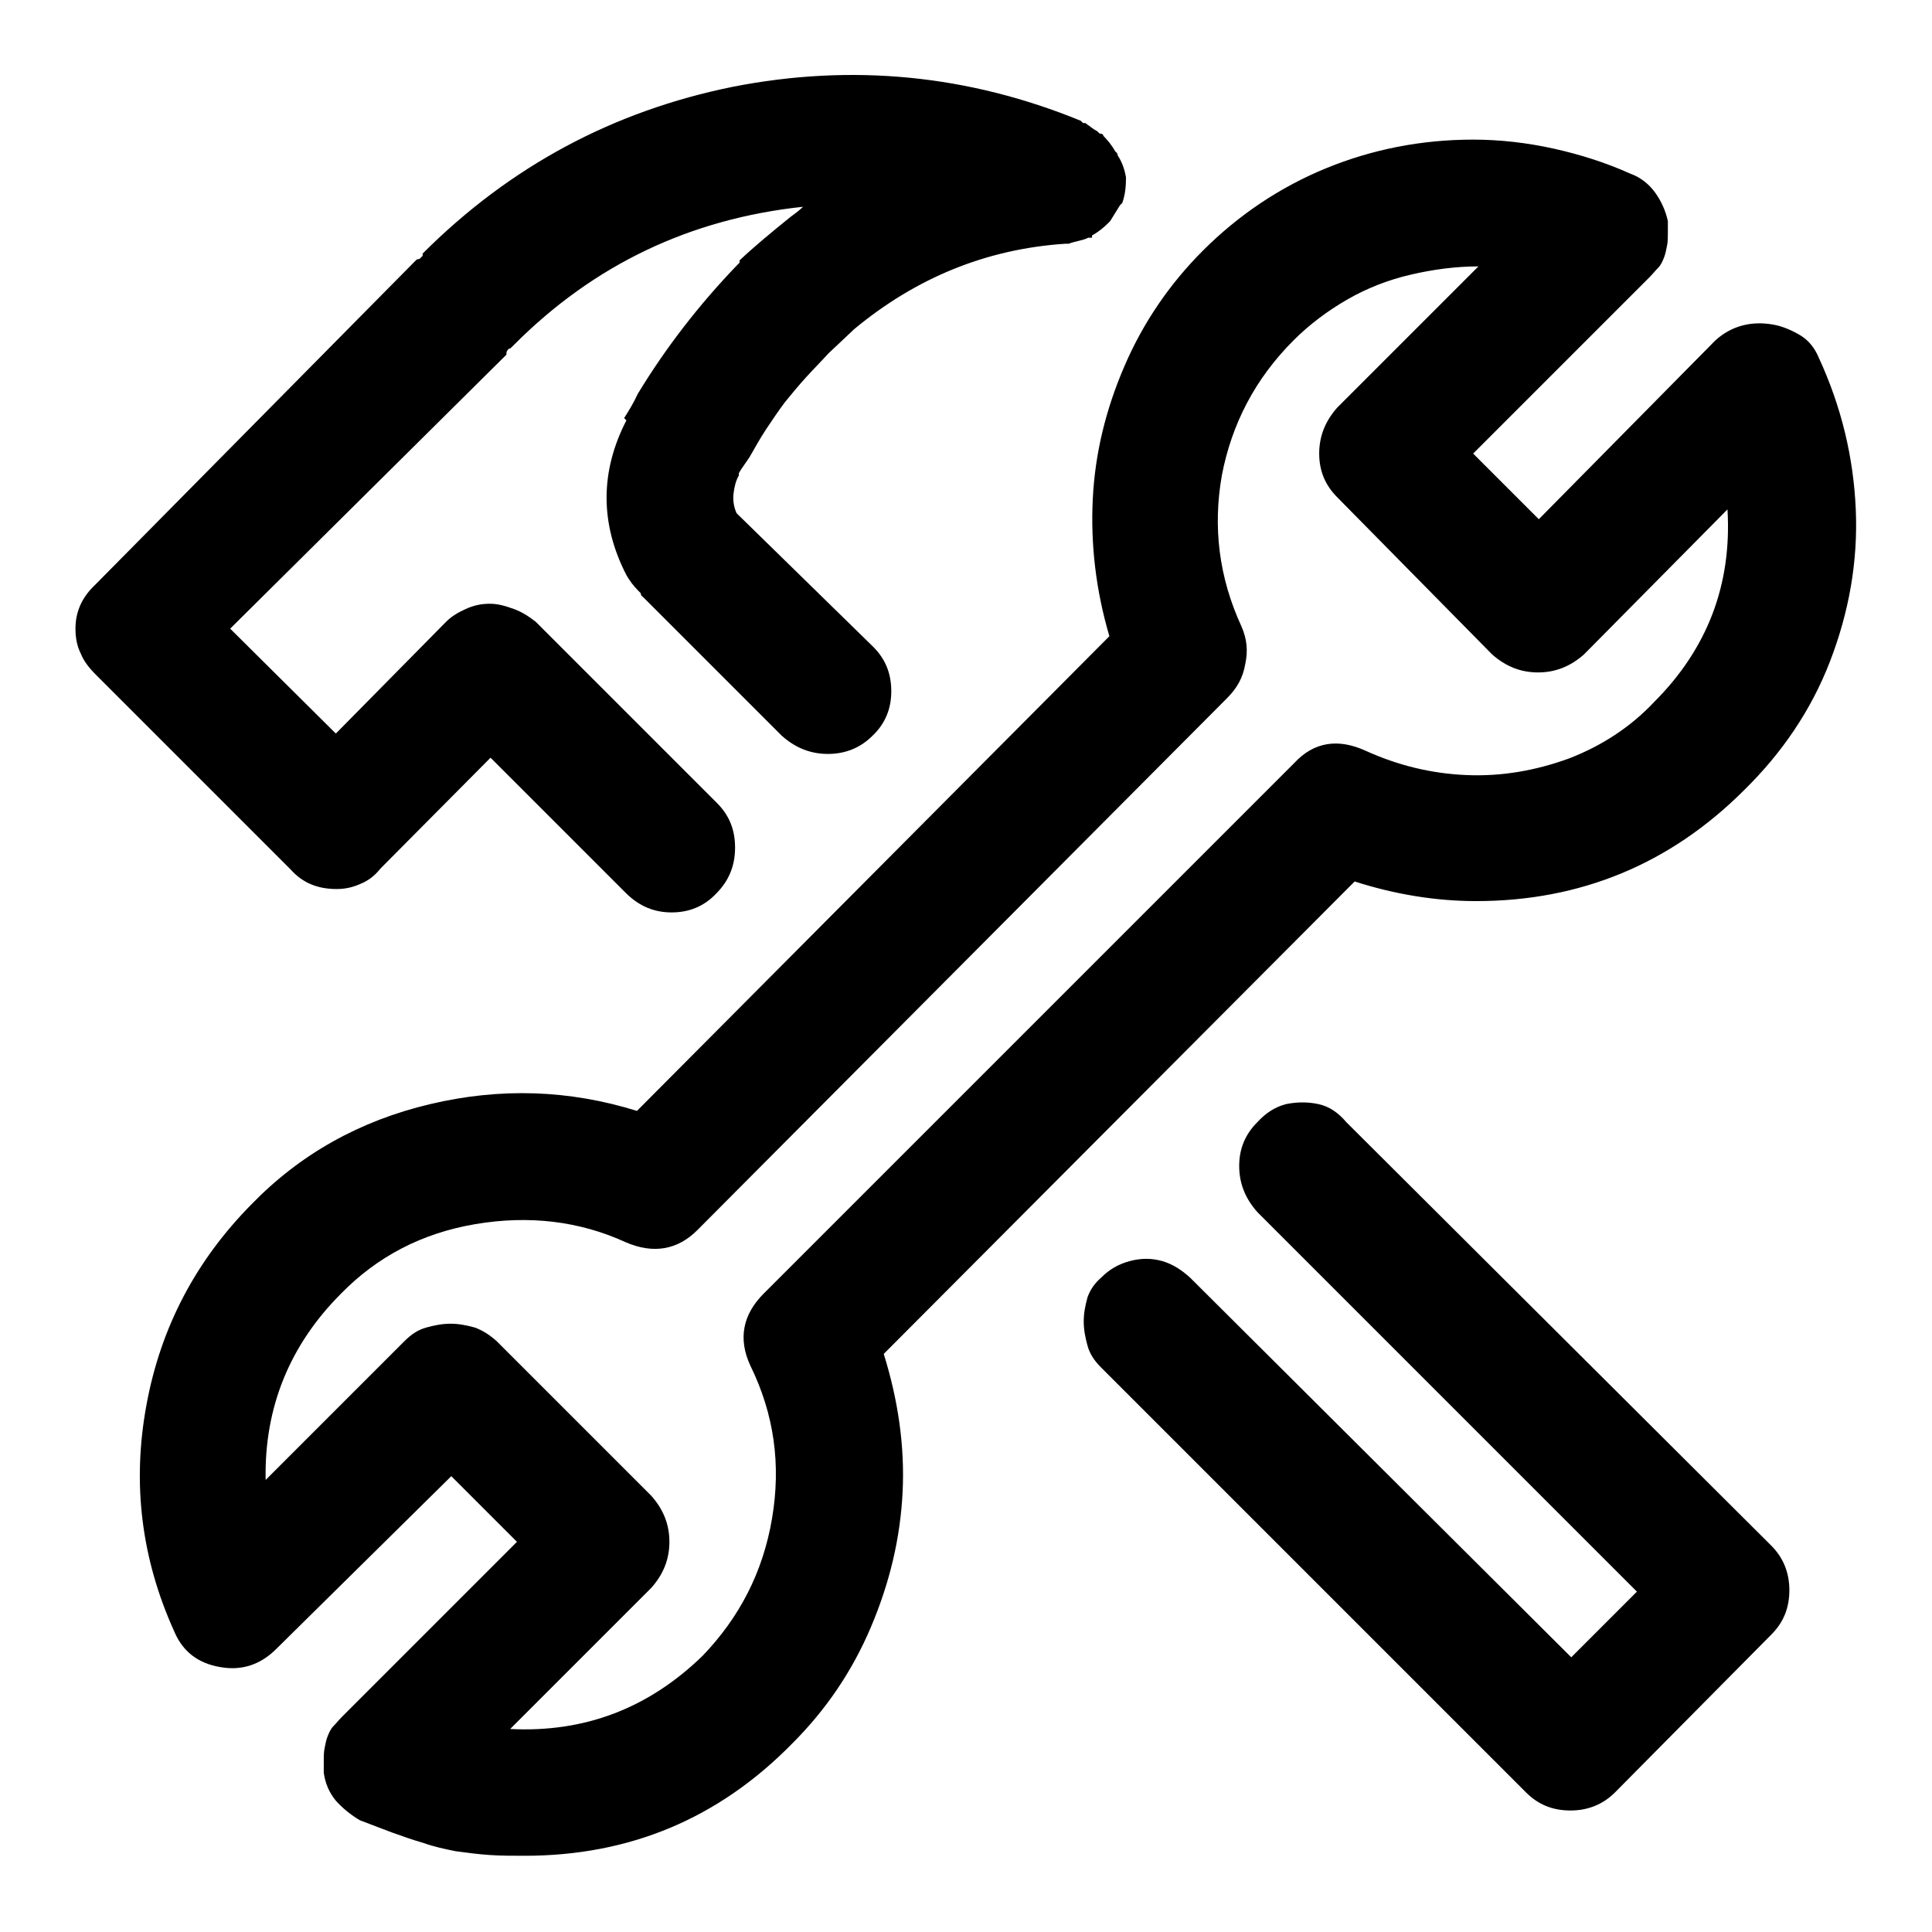
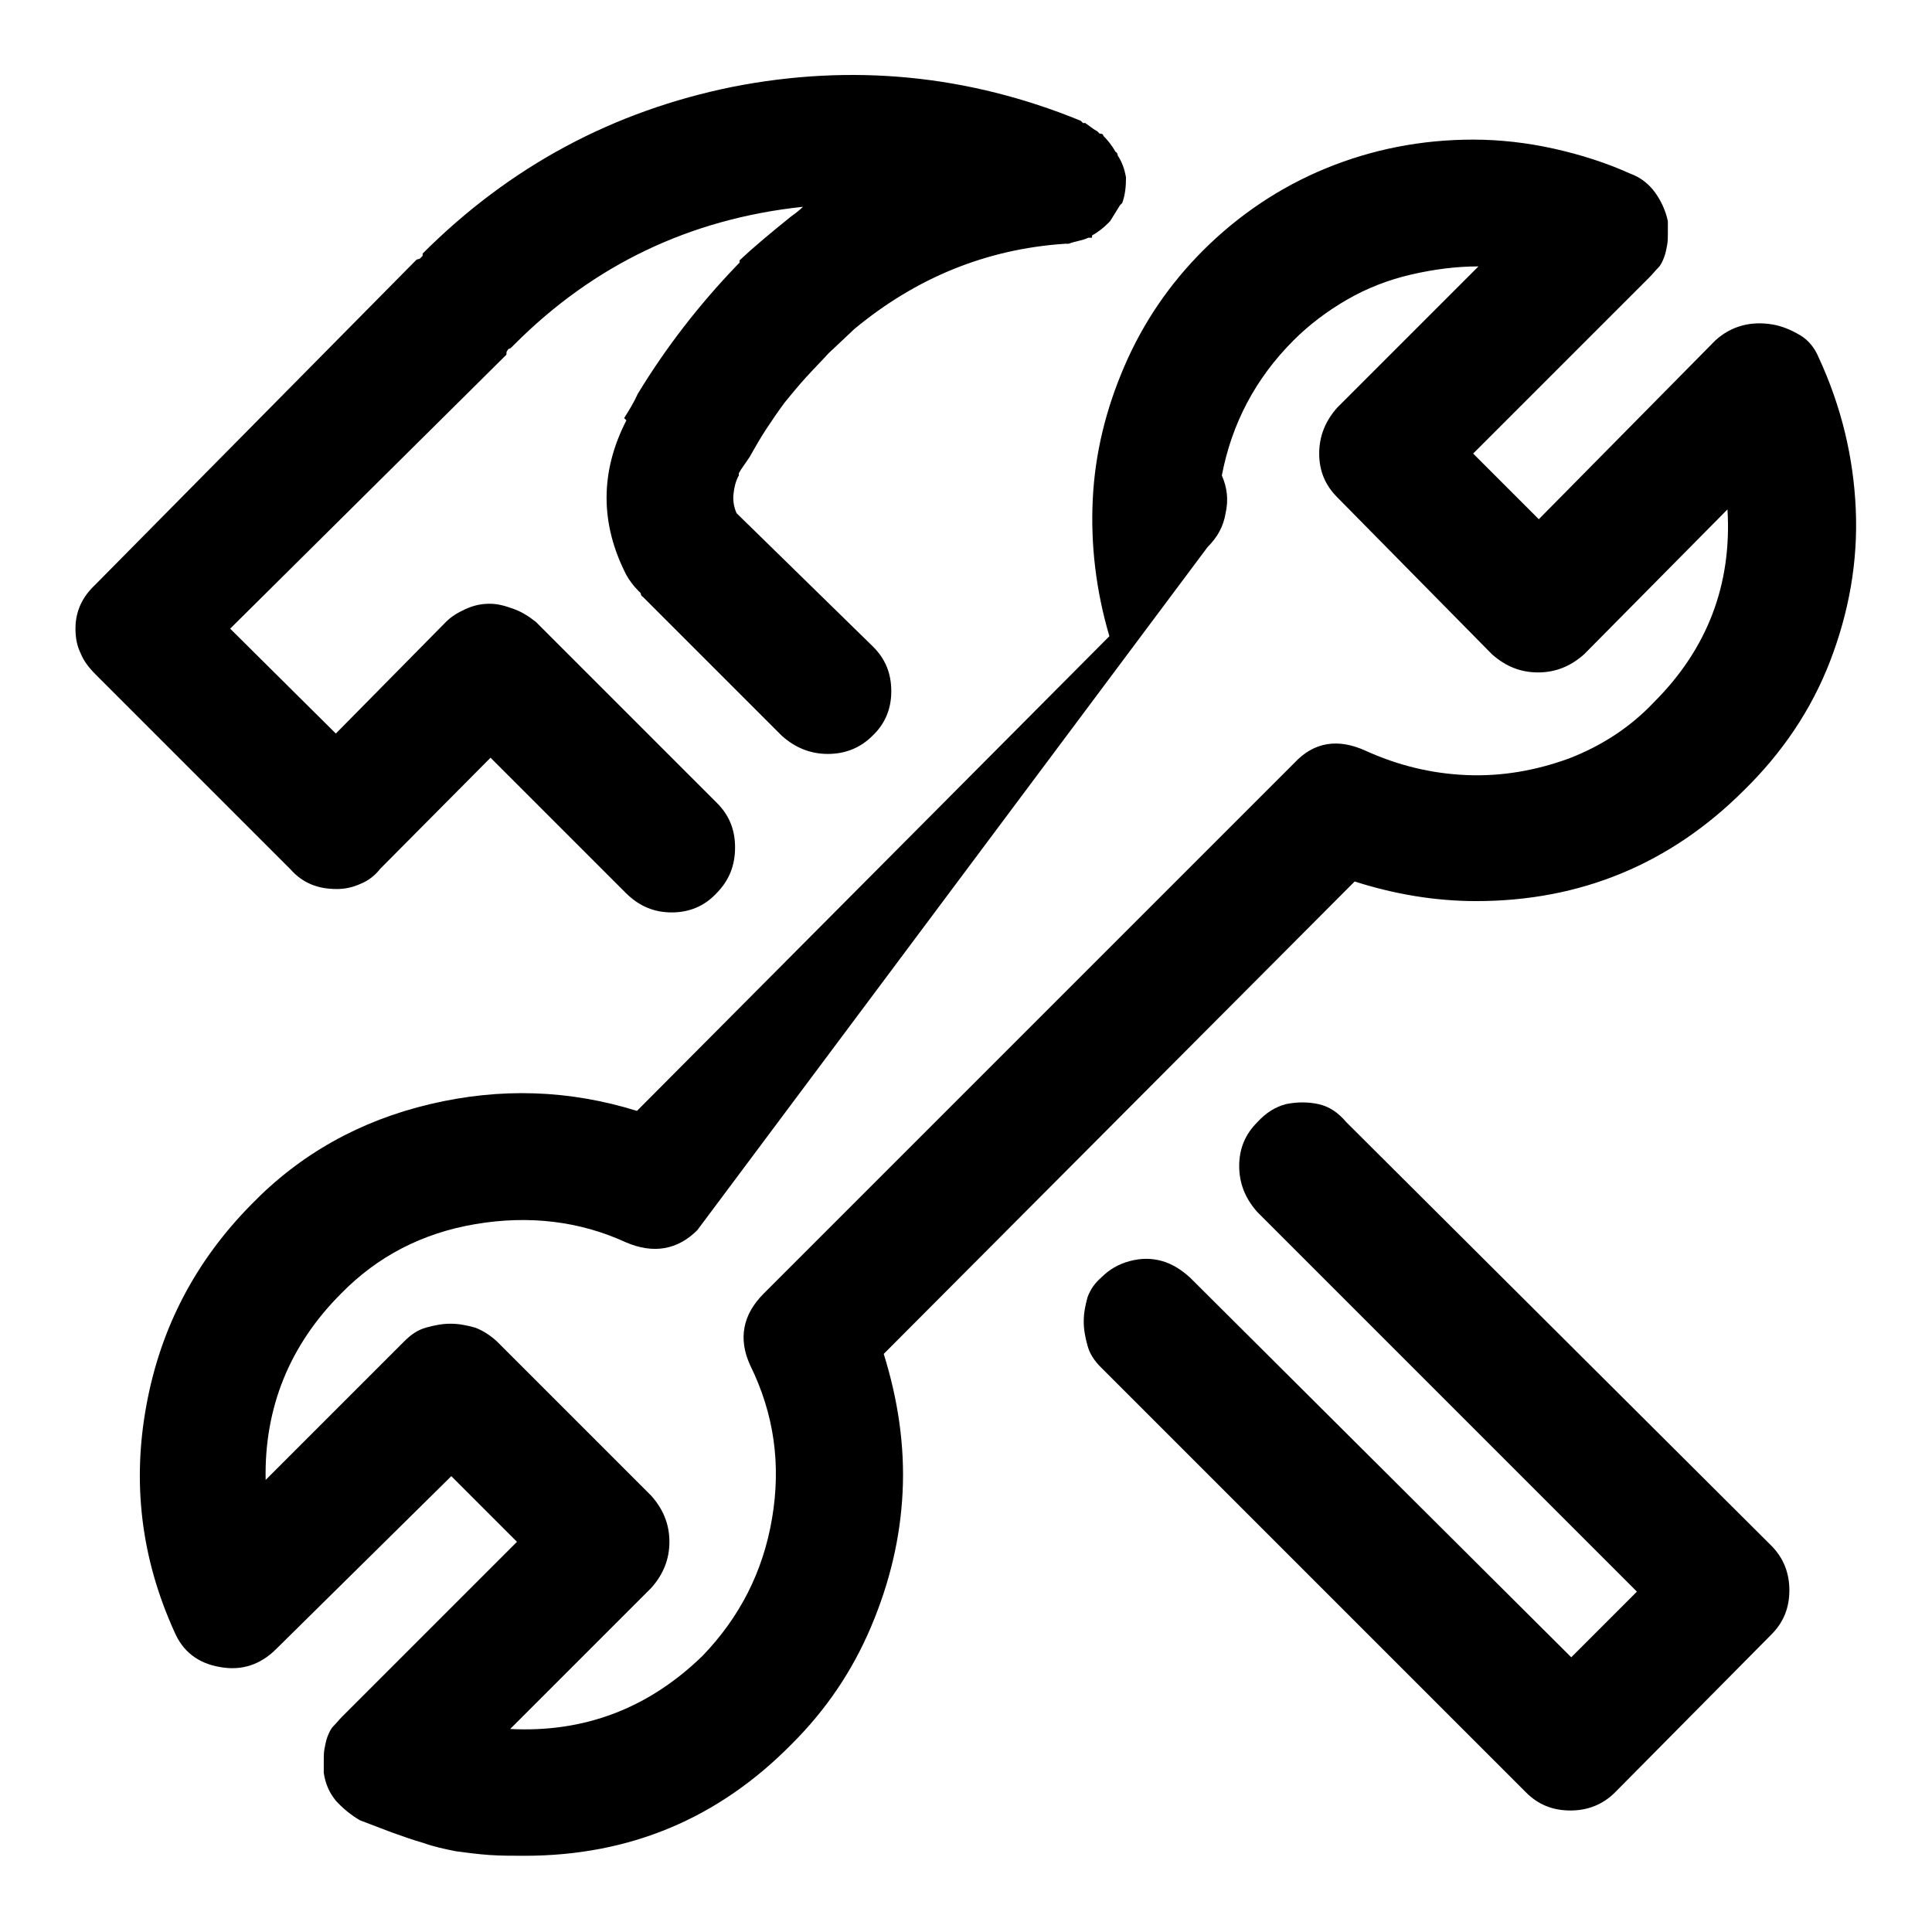
<svg xmlns="http://www.w3.org/2000/svg" version="1.1" x="0px" y="0px" viewBox="0 0 256 256" enable-background="new 0 0 256 256" xml:space="preserve">
  <g>
-     <path fill="#000000" d="M208.1,239.9c-2.4,0-4.3-0.8-5.9-2.4l-56.3-56.3c-0.9-0.9-1.5-1.8-1.8-2.9s-0.5-2.1-0.5-3.2 c0-1.1,0.2-2.1,0.5-3.2c0.4-1.1,1-1.9,1.8-2.6c1.1-1.1,2.3-1.8,3.8-2.2c1.5-0.4,2.9-0.4,4.3,0c1.4,0.4,2.6,1.2,3.7,2.2l50.5,50.3 l8.7-8.7l-50.3-50.3c-1.6-1.8-2.4-3.8-2.4-6.1c0-2.3,0.8-4.2,2.4-5.8c1.1-1.2,2.3-2,3.8-2.4c1.5-0.3,2.9-0.3,4.3,0 c1.4,0.3,2.6,1.1,3.7,2.4l56.3,56.1c1.6,1.6,2.4,3.6,2.4,5.9c0,2.4-0.8,4.3-2.4,5.9L214,237.5C212.4,239.1,210.4,239.9,208.1,239.9 L208.1,239.9z M148.7,26.9c0.4-1.1,0.5-2.2,0.5-3.4l0,0c-0.2-1.1-0.5-2-1.1-2.9c0-0.2-0.1-0.4-0.3-0.5c-0.5-0.9-1.1-1.6-1.6-2.1 c0-0.2-0.2-0.3-0.5-0.3l-0.3-0.3l-0.5-0.3l-1.1-0.8h-0.3l-0.3-0.3c-14.9-6.1-30.3-7.6-46.1-4.5c-15.8,3.2-29.5,10.5-41.1,22.1v0.3 l-0.4,0.4c0,0-0.1,0-0.4,0.1L12.6,77.5C10.9,79.1,10,81,10,83.3c0,1.2,0.2,2.3,0.7,3.3c0.4,1,1.1,1.9,2,2.8l25.8,25.8 c1.6,1.8,3.6,2.6,6.1,2.6c1.1,0,2.1-0.2,3.2-0.7c1-0.4,1.9-1.1,2.6-2L65,100.4l17.9,17.9c1.8,1.8,3.8,2.6,6.1,2.6s4.3-0.8,5.9-2.5 c1.7-1.7,2.5-3.7,2.5-6.1c0-2.4-0.8-4.3-2.4-5.9l-24-24c-0.9-0.7-1.8-1.3-2.9-1.7c-1.1-0.4-2.1-0.7-3.2-0.7s-2.1,0.2-3.2,0.7 s-1.9,1-2.6,1.7L44.5,97.2L30.5,83.3L67.1,47c0-0.2,0-0.4,0.1-0.5c0.1-0.2,0.2-0.3,0.3-0.3c0.1,0,0.2-0.1,0.4-0.3l0.3-0.3 c10.5-10.5,23.2-16.6,38.2-18.2c-0.4,0.4-0.9,0.8-1.6,1.3c-2.6,2.1-4.9,4-6.8,5.8v0.3l-0.3,0.3c-5.1,5.3-9.5,11-13.2,17.1 c-0.5,1.1-1.1,2.1-1.8,3.2l0.3,0.3c-3.5,6.8-3.5,13.7,0,20.5c0.4,0.7,0.9,1.4,1.6,2.1l0.3,0.3c0,0.2,0.1,0.4,0.3,0.5l18.4,18.4 c1.8,1.6,3.8,2.4,6.1,2.4c2.3,0,4.3-0.8,5.9-2.4c1.7-1.6,2.5-3.6,2.5-5.9c0-2.4-0.8-4.3-2.4-5.9L97.6,68c-0.4-0.9-0.5-1.8-0.4-2.6 c0.1-0.9,0.3-1.7,0.7-2.4v-0.3l0.3-0.5l1.1-1.6c0.7-1.2,1.4-2.5,2.2-3.7c0.8-1.2,1.6-2.4,2.5-3.6c0.9-1.1,1.8-2.2,2.8-3.3 s2-2.1,3-3.2c0.2-0.2,1.3-1.2,3.4-3.2c8.2-6.8,17.5-10.6,27.9-11.3h0.5c0.5-0.2,1-0.3,1.4-0.4c0.4-0.1,0.8-0.2,1.2-0.4h0.5v-0.3 c0.9-0.5,1.6-1.1,2.1-1.6l0.3-0.3c0.7-1.1,1.1-1.8,1.3-2.1l0.3-0.3L148.7,26.9L148.7,26.9z M69.5,245.9c-1.6,0-3.1,0-4.6-0.1 c-1.5-0.1-3-0.3-4.5-0.5c-1.5-0.3-2.9-0.6-4.3-1.1c-1.4-0.4-2.8-0.9-4.2-1.4l-4.2-1.6c-1.2-0.7-2.3-1.6-3.2-2.6 c-0.9-1.1-1.4-2.3-1.6-3.7v-1.6c0-0.5,0-1.1,0.1-1.6c0.1-0.5,0.2-1.1,0.4-1.6c0.2-0.5,0.4-1,0.8-1.4c0.4-0.4,0.7-0.8,1.1-1.2 l23.2-23.2l-8.7-8.7l-23.2,22.9c-2.1,2.1-4.6,2.9-7.4,2.4c-3-0.5-5-2.1-6.1-4.7c-4.4-9.7-5.6-19.7-3.7-30 c1.9-10.4,6.6-19.2,13.9-26.6c6.5-6.7,14.4-11.1,23.7-13.3c9.3-2.2,18.4-1.9,27.4,0.9l62.6-62.9c-1.8-6.1-2.5-12.2-2.2-18.2 c0.3-6,1.7-11.8,4.2-17.6c2.5-5.8,6-10.9,10.4-15.3c4.7-4.7,10.2-8.4,16.3-10.9s12.6-3.8,19.5-3.8c3.5,0,7.1,0.4,10.7,1.2 c3.6,0.8,7,1.9,10.1,3.3c1.4,0.5,2.5,1.4,3.3,2.5c0.8,1.1,1.4,2.4,1.7,3.8v1.6c0,0.5,0,1.1-0.1,1.6c-0.1,0.5-0.2,1.1-0.4,1.6 c-0.2,0.5-0.4,1-0.8,1.4c-0.4,0.4-0.7,0.8-1.1,1.2l-23.4,23.4l8.7,8.7l23.4-23.7c2.1-1.9,4.7-2.6,7.6-2.1c1.2,0.2,2.4,0.7,3.6,1.4 s2,1.8,2.5,3c3,6.5,4.6,13.2,4.9,20.1c0.3,6.9-0.9,13.6-3.4,20.1c-2.5,6.5-6.4,12.2-11.4,17.1c-9.8,9.8-21.7,14.7-35.5,14.7 c-5.4,0-10.8-0.9-16.1-2.6l-62.4,62.6c1.9,6.1,2.8,12.2,2.5,18.3c-0.3,6.1-1.7,12-4.2,17.9c-2.5,5.9-6,11-10.4,15.4 C95.2,241,83.4,245.9,69.5,245.9L69.5,245.9z M67.6,229.1c9.8,0.5,18.3-2.7,25.5-9.7c4.9-5.1,8-11.1,9.2-18.2s0.3-13.8-2.9-20.3 c-1.6-3.5-1-6.7,1.8-9.5l70.3-70.3c2.6-2.8,5.8-3.3,9.5-1.6c4.2,1.9,8.6,3,13.3,3.2s9.2-0.6,13.6-2.2c4.4-1.7,8.2-4.2,11.3-7.5 c7-7,10.3-15.5,9.7-25.5l-19,19.2c-1.8,1.6-3.8,2.4-6.1,2.4s-4.3-0.8-6.1-2.4l-20.5-20.8c-1.6-1.6-2.4-3.5-2.4-5.8s0.8-4.3,2.4-6.1 l18.7-18.7c-3,0-6,0.4-9,1.1c-3,0.7-5.8,1.8-8.4,3.3c-2.6,1.5-5,3.3-7.1,5.4c-5.1,5.1-8.2,11.1-9.5,17.9c-1.2,6.8-0.4,13.5,2.6,20 c0.7,1.6,0.9,3.2,0.5,5c-0.3,1.8-1.1,3.2-2.4,4.5L92.4,163c-2.6,2.6-5.8,3.2-9.5,1.6c-6.1-2.8-12.8-3.6-19.9-2.4 c-7.1,1.2-13,4.3-17.8,9.2c-6.8,6.8-10.2,15.1-10,24.7l18.4-18.4c0.9-0.9,1.8-1.5,2.9-1.8s2.1-0.5,3.2-0.5c1.1,0,2.1,0.2,3.2,0.5 c1.1,0.4,2,1,2.9,1.8l20.5,20.5c1.6,1.8,2.4,3.8,2.4,6.1s-0.8,4.3-2.4,6.1L67.6,229.1z" />
+     <path fill="#000000" d="M208.1,239.9c-2.4,0-4.3-0.8-5.9-2.4l-56.3-56.3c-0.9-0.9-1.5-1.8-1.8-2.9s-0.5-2.1-0.5-3.2 c0-1.1,0.2-2.1,0.5-3.2c0.4-1.1,1-1.9,1.8-2.6c1.1-1.1,2.3-1.8,3.8-2.2c1.5-0.4,2.9-0.4,4.3,0c1.4,0.4,2.6,1.2,3.7,2.2l50.5,50.3 l8.7-8.7l-50.3-50.3c-1.6-1.8-2.4-3.8-2.4-6.1c0-2.3,0.8-4.2,2.4-5.8c1.1-1.2,2.3-2,3.8-2.4c1.5-0.3,2.9-0.3,4.3,0 c1.4,0.3,2.6,1.1,3.7,2.4l56.3,56.1c1.6,1.6,2.4,3.6,2.4,5.9c0,2.4-0.8,4.3-2.4,5.9L214,237.5C212.4,239.1,210.4,239.9,208.1,239.9 L208.1,239.9z M148.7,26.9c0.4-1.1,0.5-2.2,0.5-3.4l0,0c-0.2-1.1-0.5-2-1.1-2.9c0-0.2-0.1-0.4-0.3-0.5c-0.5-0.9-1.1-1.6-1.6-2.1 c0-0.2-0.2-0.3-0.5-0.3l-0.3-0.3l-0.5-0.3l-1.1-0.8h-0.3l-0.3-0.3c-14.9-6.1-30.3-7.6-46.1-4.5c-15.8,3.2-29.5,10.5-41.1,22.1v0.3 l-0.4,0.4c0,0-0.1,0-0.4,0.1L12.6,77.5C10.9,79.1,10,81,10,83.3c0,1.2,0.2,2.3,0.7,3.3c0.4,1,1.1,1.9,2,2.8l25.8,25.8 c1.6,1.8,3.6,2.6,6.1,2.6c1.1,0,2.1-0.2,3.2-0.7c1-0.4,1.9-1.1,2.6-2L65,100.4l17.9,17.9c1.8,1.8,3.8,2.6,6.1,2.6s4.3-0.8,5.9-2.5 c1.7-1.7,2.5-3.7,2.5-6.1c0-2.4-0.8-4.3-2.4-5.9l-24-24c-0.9-0.7-1.8-1.3-2.9-1.7c-1.1-0.4-2.1-0.7-3.2-0.7s-2.1,0.2-3.2,0.7 s-1.9,1-2.6,1.7L44.5,97.2L30.5,83.3L67.1,47c0-0.2,0-0.4,0.1-0.5c0.1-0.2,0.2-0.3,0.3-0.3c0.1,0,0.2-0.1,0.4-0.3l0.3-0.3 c10.5-10.5,23.2-16.6,38.2-18.2c-0.4,0.4-0.9,0.8-1.6,1.3c-2.6,2.1-4.9,4-6.8,5.8v0.3l-0.3,0.3c-5.1,5.3-9.5,11-13.2,17.1 c-0.5,1.1-1.1,2.1-1.8,3.2l0.3,0.3c-3.5,6.8-3.5,13.7,0,20.5c0.4,0.7,0.9,1.4,1.6,2.1l0.3,0.3c0,0.2,0.1,0.4,0.3,0.5l18.4,18.4 c1.8,1.6,3.8,2.4,6.1,2.4c2.3,0,4.3-0.8,5.9-2.4c1.7-1.6,2.5-3.6,2.5-5.9c0-2.4-0.8-4.3-2.4-5.9L97.6,68c-0.4-0.9-0.5-1.8-0.4-2.6 c0.1-0.9,0.3-1.7,0.7-2.4v-0.3l0.3-0.5l1.1-1.6c0.7-1.2,1.4-2.5,2.2-3.7c0.8-1.2,1.6-2.4,2.5-3.6c0.9-1.1,1.8-2.2,2.8-3.3 s2-2.1,3-3.2c0.2-0.2,1.3-1.2,3.4-3.2c8.2-6.8,17.5-10.6,27.9-11.3h0.5c0.5-0.2,1-0.3,1.4-0.4c0.4-0.1,0.8-0.2,1.2-0.4h0.5v-0.3 c0.9-0.5,1.6-1.1,2.1-1.6l0.3-0.3c0.7-1.1,1.1-1.8,1.3-2.1l0.3-0.3L148.7,26.9L148.7,26.9z M69.5,245.9c-1.6,0-3.1,0-4.6-0.1 c-1.5-0.1-3-0.3-4.5-0.5c-1.5-0.3-2.9-0.6-4.3-1.1c-1.4-0.4-2.8-0.9-4.2-1.4l-4.2-1.6c-1.2-0.7-2.3-1.6-3.2-2.6 c-0.9-1.1-1.4-2.3-1.6-3.7v-1.6c0-0.5,0-1.1,0.1-1.6c0.1-0.5,0.2-1.1,0.4-1.6c0.2-0.5,0.4-1,0.8-1.4c0.4-0.4,0.7-0.8,1.1-1.2 l23.2-23.2l-8.7-8.7l-23.2,22.9c-2.1,2.1-4.6,2.9-7.4,2.4c-3-0.5-5-2.1-6.1-4.7c-4.4-9.7-5.6-19.7-3.7-30 c1.9-10.4,6.6-19.2,13.9-26.6c6.5-6.7,14.4-11.1,23.7-13.3c9.3-2.2,18.4-1.9,27.4,0.9l62.6-62.9c-1.8-6.1-2.5-12.2-2.2-18.2 c0.3-6,1.7-11.8,4.2-17.6c2.5-5.8,6-10.9,10.4-15.3c4.7-4.7,10.2-8.4,16.3-10.9s12.6-3.8,19.5-3.8c3.5,0,7.1,0.4,10.7,1.2 c3.6,0.8,7,1.9,10.1,3.3c1.4,0.5,2.5,1.4,3.3,2.5c0.8,1.1,1.4,2.4,1.7,3.8v1.6c0,0.5,0,1.1-0.1,1.6c-0.1,0.5-0.2,1.1-0.4,1.6 c-0.2,0.5-0.4,1-0.8,1.4c-0.4,0.4-0.7,0.8-1.1,1.2l-23.4,23.4l8.7,8.7l23.4-23.7c2.1-1.9,4.7-2.6,7.6-2.1c1.2,0.2,2.4,0.7,3.6,1.4 s2,1.8,2.5,3c3,6.5,4.6,13.2,4.9,20.1c0.3,6.9-0.9,13.6-3.4,20.1c-2.5,6.5-6.4,12.2-11.4,17.1c-9.8,9.8-21.7,14.7-35.5,14.7 c-5.4,0-10.8-0.9-16.1-2.6l-62.4,62.6c1.9,6.1,2.8,12.2,2.5,18.3c-0.3,6.1-1.7,12-4.2,17.9c-2.5,5.9-6,11-10.4,15.4 C95.2,241,83.4,245.9,69.5,245.9L69.5,245.9z M67.6,229.1c9.8,0.5,18.3-2.7,25.5-9.7c4.9-5.1,8-11.1,9.2-18.2s0.3-13.8-2.9-20.3 c-1.6-3.5-1-6.7,1.8-9.5l70.3-70.3c2.6-2.8,5.8-3.3,9.5-1.6c4.2,1.9,8.6,3,13.3,3.2s9.2-0.6,13.6-2.2c4.4-1.7,8.2-4.2,11.3-7.5 c7-7,10.3-15.5,9.7-25.5l-19,19.2c-1.8,1.6-3.8,2.4-6.1,2.4s-4.3-0.8-6.1-2.4l-20.5-20.8c-1.6-1.6-2.4-3.5-2.4-5.8s0.8-4.3,2.4-6.1 l18.7-18.7c-3,0-6,0.4-9,1.1c-3,0.7-5.8,1.8-8.4,3.3c-2.6,1.5-5,3.3-7.1,5.4c-5.1,5.1-8.2,11.1-9.5,17.9c0.7,1.6,0.9,3.2,0.5,5c-0.3,1.8-1.1,3.2-2.4,4.5L92.4,163c-2.6,2.6-5.8,3.2-9.5,1.6c-6.1-2.8-12.8-3.6-19.9-2.4 c-7.1,1.2-13,4.3-17.8,9.2c-6.8,6.8-10.2,15.1-10,24.7l18.4-18.4c0.9-0.9,1.8-1.5,2.9-1.8s2.1-0.5,3.2-0.5c1.1,0,2.1,0.2,3.2,0.5 c1.1,0.4,2,1,2.9,1.8l20.5,20.5c1.6,1.8,2.4,3.8,2.4,6.1s-0.8,4.3-2.4,6.1L67.6,229.1z" />
  </g>
</svg>